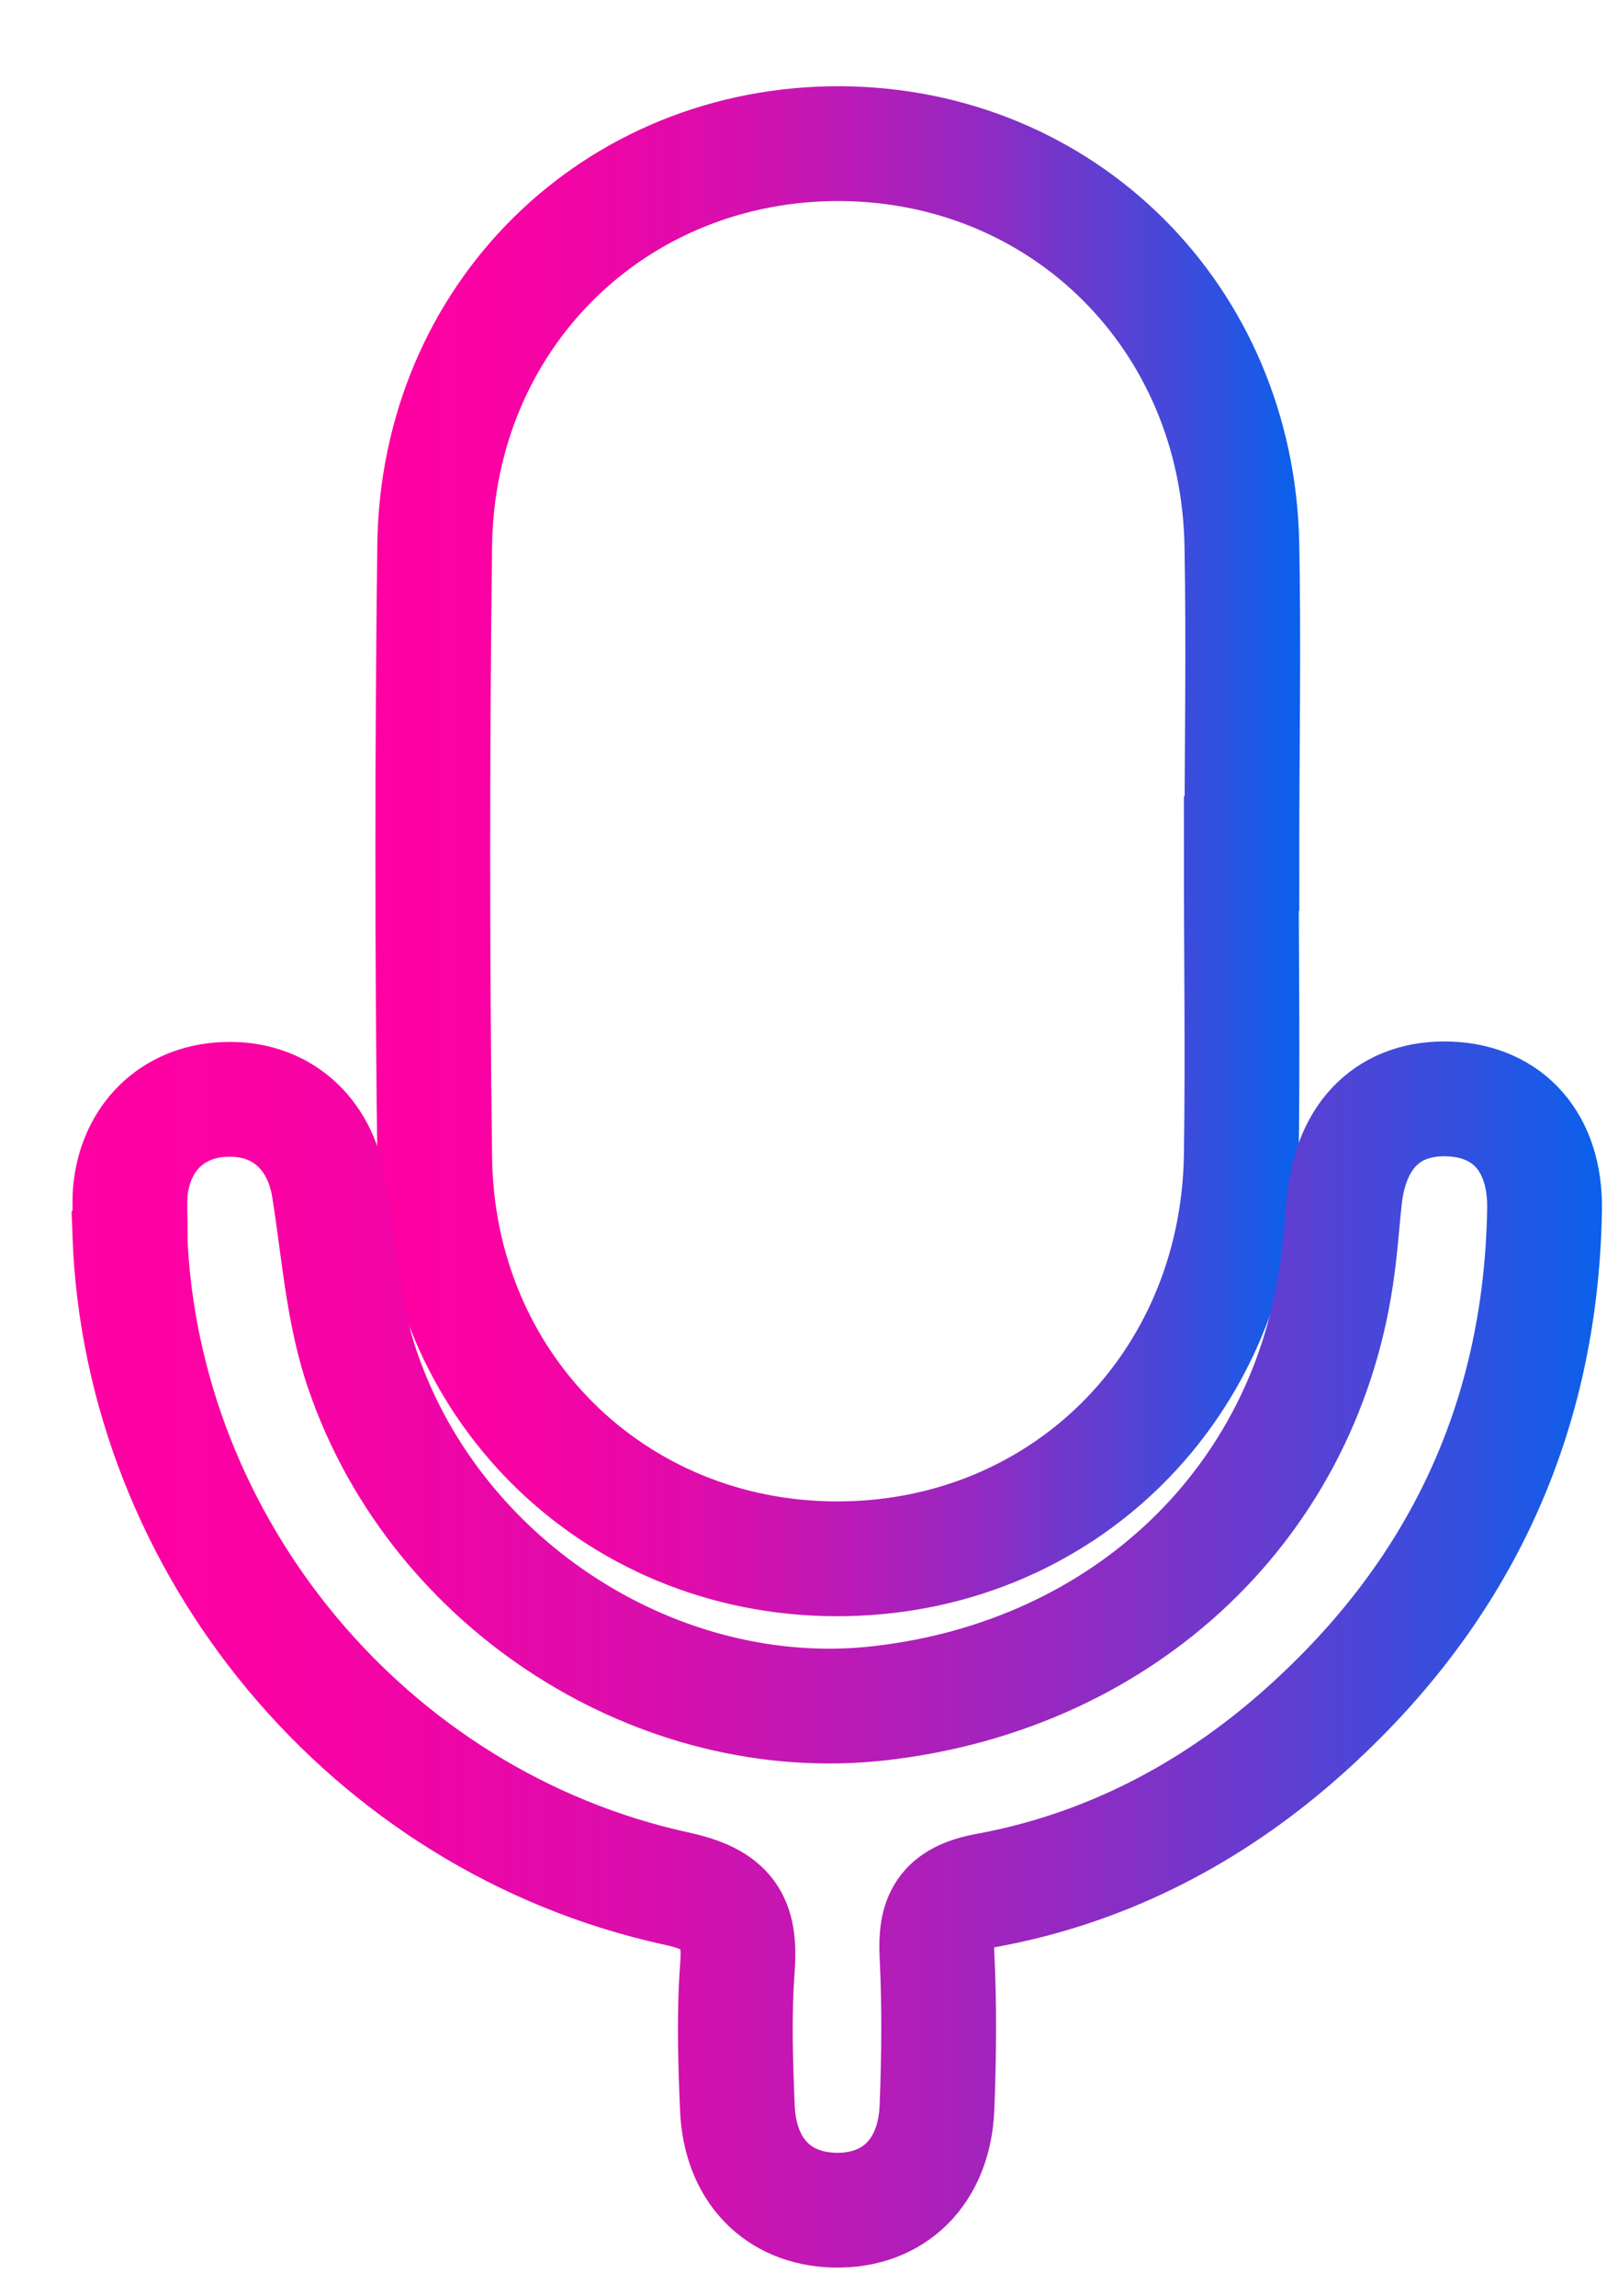
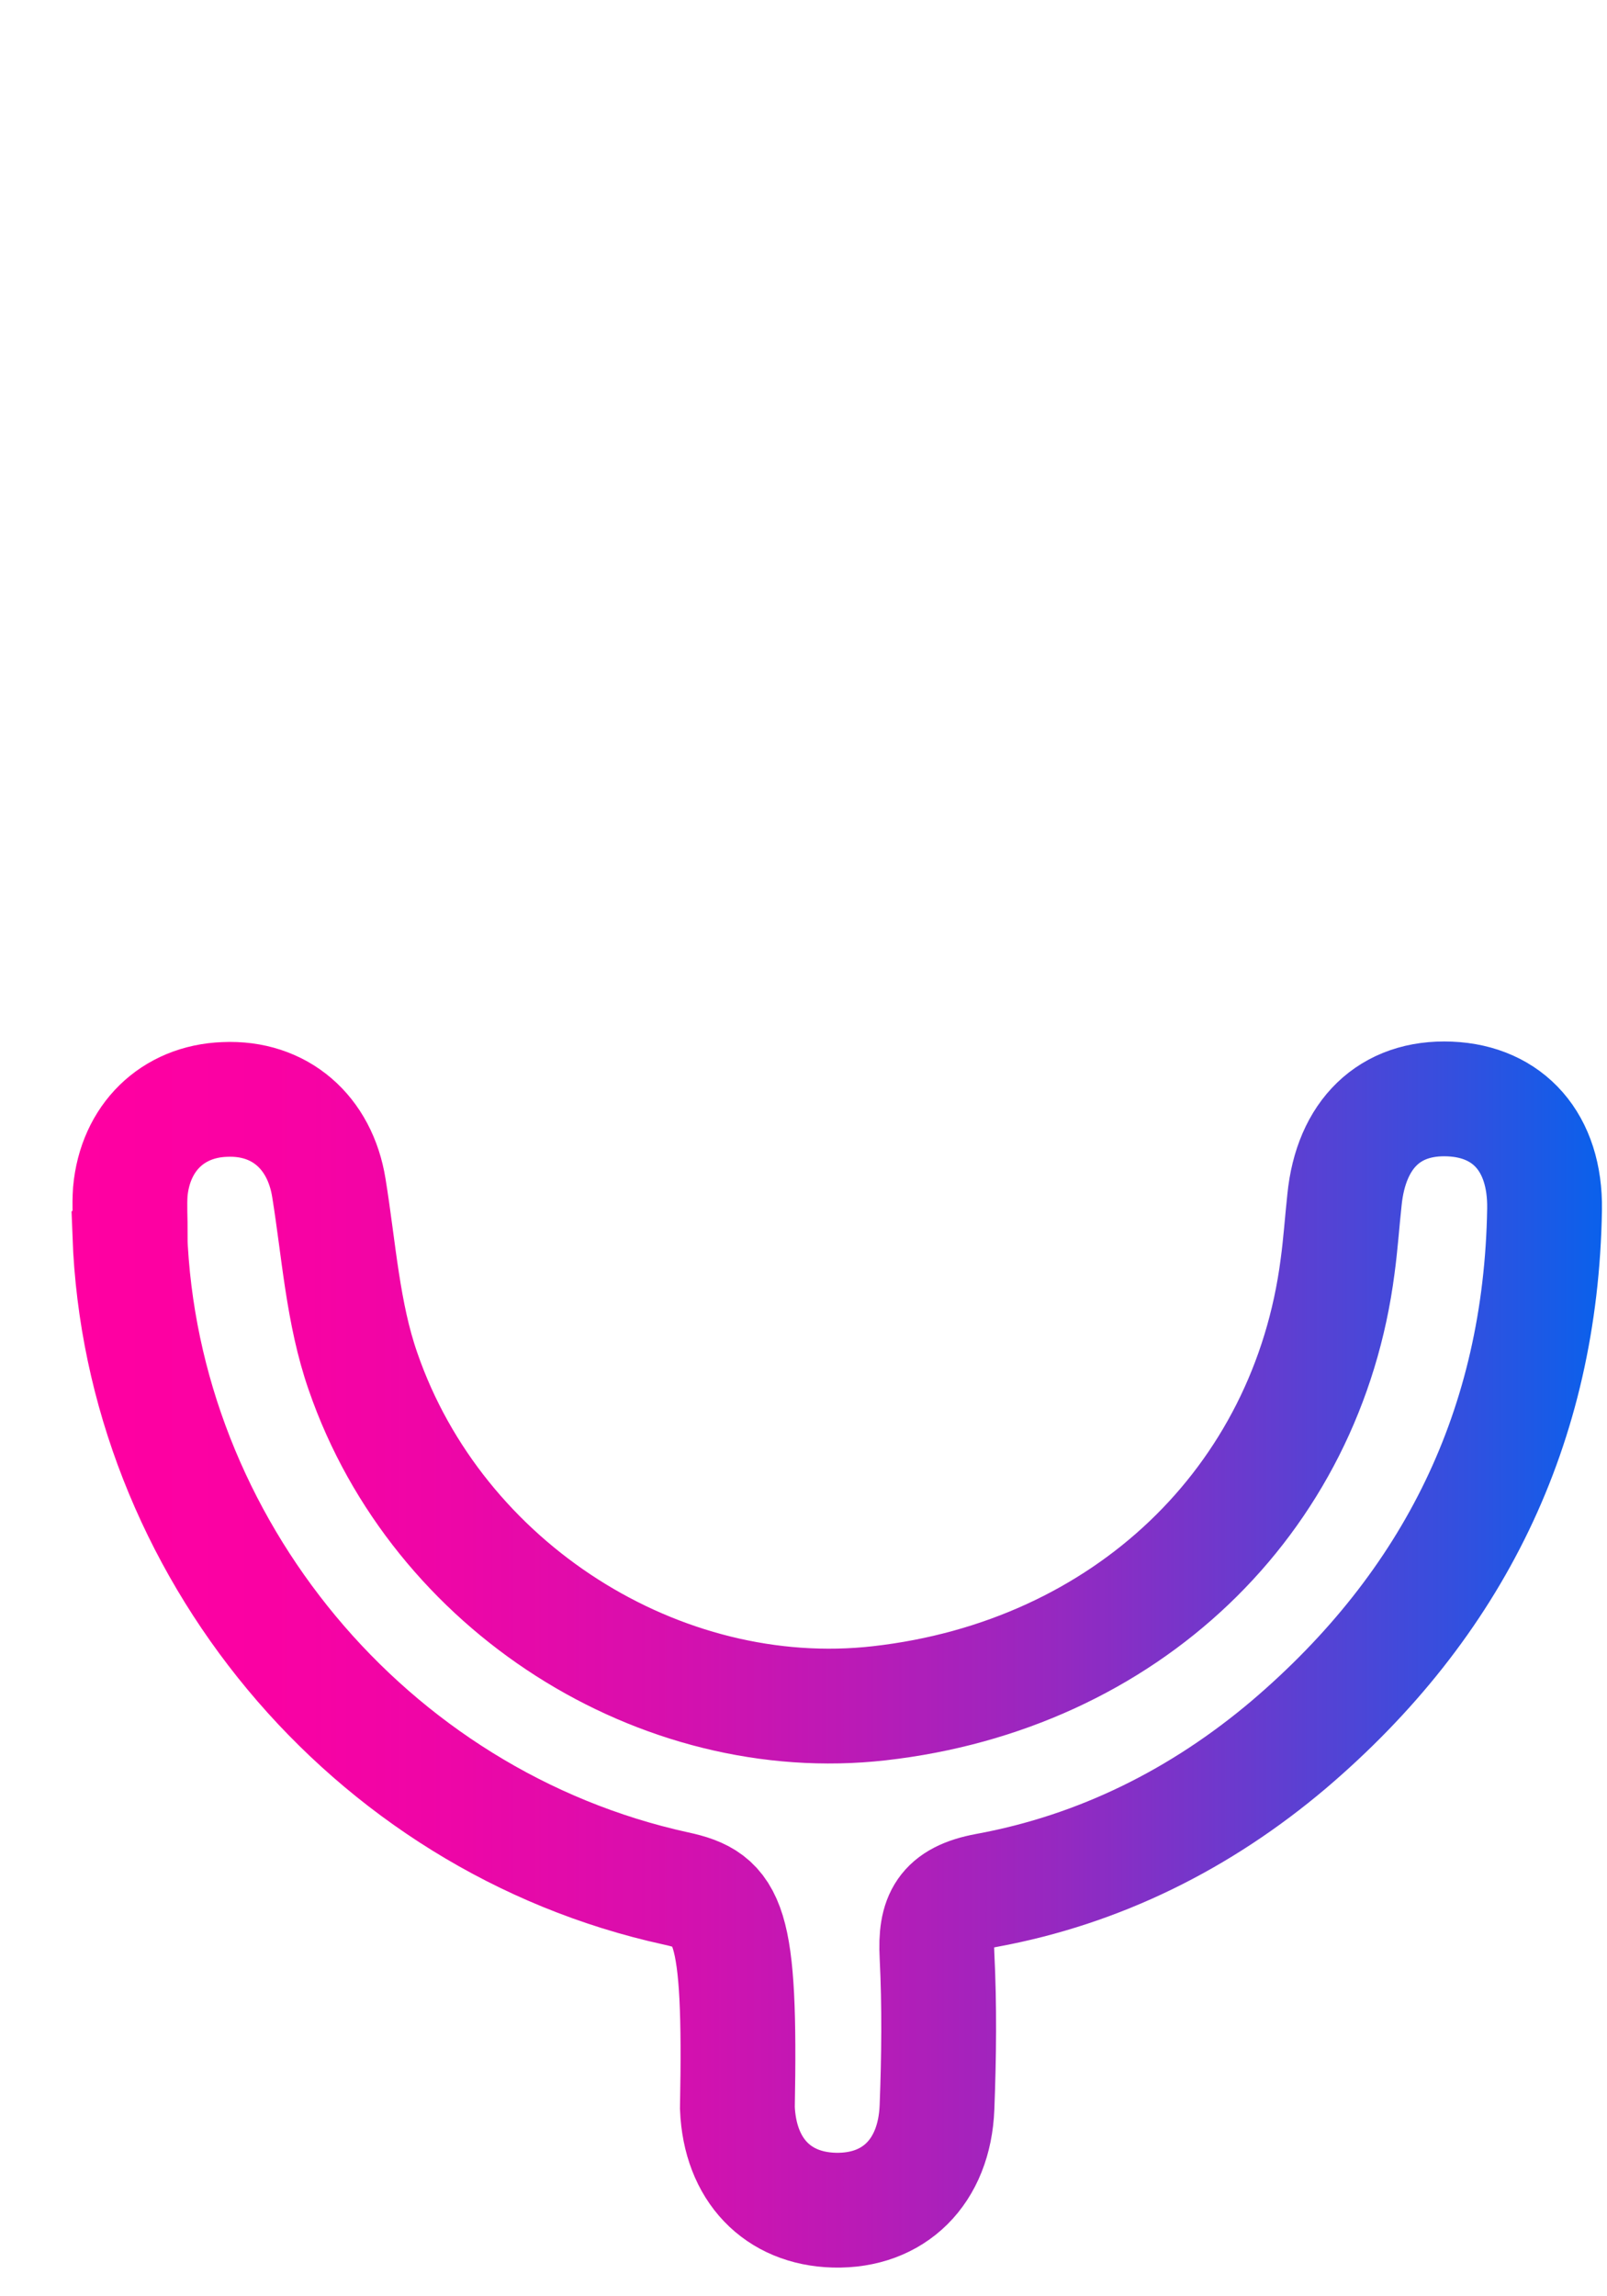
<svg xmlns="http://www.w3.org/2000/svg" width="14" height="20" viewBox="0 0 14 20" fill="none">
-   <path d="M10.814 7.435C10.814 8.318 10.827 9.196 10.814 10.078C10.775 12.076 9.245 13.585 7.277 13.577C5.335 13.568 3.813 12.063 3.787 10.086C3.765 8.309 3.765 6.527 3.787 4.75C3.813 2.752 5.357 1.242 7.324 1.251C9.266 1.264 10.78 2.765 10.819 4.741C10.836 5.641 10.819 6.536 10.819 7.435H10.814Z" stroke="url(#paint0_linear_94_32)" stroke-miterlimit="10" />
-   <path d="M1.135 10.748C1.135 10.623 1.127 10.501 1.135 10.38C1.178 9.909 1.503 9.593 1.957 9.576C2.437 9.554 2.787 9.861 2.865 10.346C2.952 10.882 2.986 11.44 3.163 11.946C3.812 13.827 5.754 15.051 7.661 14.835C9.802 14.593 11.389 13.079 11.653 11.029C11.679 10.839 11.692 10.644 11.713 10.45C11.77 9.879 12.107 9.55 12.63 9.572C13.141 9.593 13.465 9.952 13.456 10.532C13.426 12.422 12.661 13.974 11.229 15.194C10.464 15.842 9.581 16.284 8.595 16.465C8.223 16.534 8.146 16.703 8.163 17.032C8.185 17.473 8.18 17.914 8.163 18.355C8.141 18.917 7.787 19.263 7.268 19.25C6.775 19.237 6.446 18.9 6.424 18.36C6.407 17.953 6.394 17.546 6.424 17.144C6.455 16.729 6.351 16.547 5.888 16.448C3.207 15.86 1.23 13.464 1.131 10.752L1.135 10.748Z" stroke="url(#paint1_linear_94_32)" stroke-miterlimit="10" />
+   <path d="M1.135 10.748C1.135 10.623 1.127 10.501 1.135 10.38C1.178 9.909 1.503 9.593 1.957 9.576C2.437 9.554 2.787 9.861 2.865 10.346C2.952 10.882 2.986 11.44 3.163 11.946C3.812 13.827 5.754 15.051 7.661 14.835C9.802 14.593 11.389 13.079 11.653 11.029C11.679 10.839 11.692 10.644 11.713 10.45C11.77 9.879 12.107 9.55 12.63 9.572C13.141 9.593 13.465 9.952 13.456 10.532C13.426 12.422 12.661 13.974 11.229 15.194C10.464 15.842 9.581 16.284 8.595 16.465C8.223 16.534 8.146 16.703 8.163 17.032C8.185 17.473 8.18 17.914 8.163 18.355C8.141 18.917 7.787 19.263 7.268 19.25C6.775 19.237 6.446 18.9 6.424 18.36C6.455 16.729 6.351 16.547 5.888 16.448C3.207 15.86 1.23 13.464 1.131 10.752L1.135 10.748Z" stroke="url(#paint1_linear_94_32)" stroke-miterlimit="10" />
  <defs>
    <linearGradient id="paint0_linear_94_32" x1="3.333" y1="7.409" x2="11.251" y2="7.409" gradientUnits="userSpaceOnUse">
      <stop stop-color="#FF00A2" />
      <stop offset="0.12" stop-color="#FA01A3" />
      <stop offset="0.25" stop-color="#ED06A7" />
      <stop offset="0.38" stop-color="#D80FAD" />
      <stop offset="0.51" stop-color="#BB1AB6" />
      <stop offset="0.65" stop-color="#9429C1" />
      <stop offset="0.78" stop-color="#653CCF" />
      <stop offset="0.92" stop-color="#2F51E0" />
      <stop offset="1" stop-color="#0C60EB" />
    </linearGradient>
    <linearGradient id="paint1_linear_94_32" x1="0.703" y1="14.411" x2="13.889" y2="14.411" gradientUnits="userSpaceOnUse">
      <stop stop-color="#FF00A2" />
      <stop offset="0.12" stop-color="#FA01A3" />
      <stop offset="0.25" stop-color="#ED06A7" />
      <stop offset="0.38" stop-color="#D80FAD" />
      <stop offset="0.51" stop-color="#BB1AB6" />
      <stop offset="0.65" stop-color="#9429C1" />
      <stop offset="0.78" stop-color="#653CCF" />
      <stop offset="0.92" stop-color="#2F51E0" />
      <stop offset="1" stop-color="#0C60EB" />
    </linearGradient>
  </defs>
</svg>